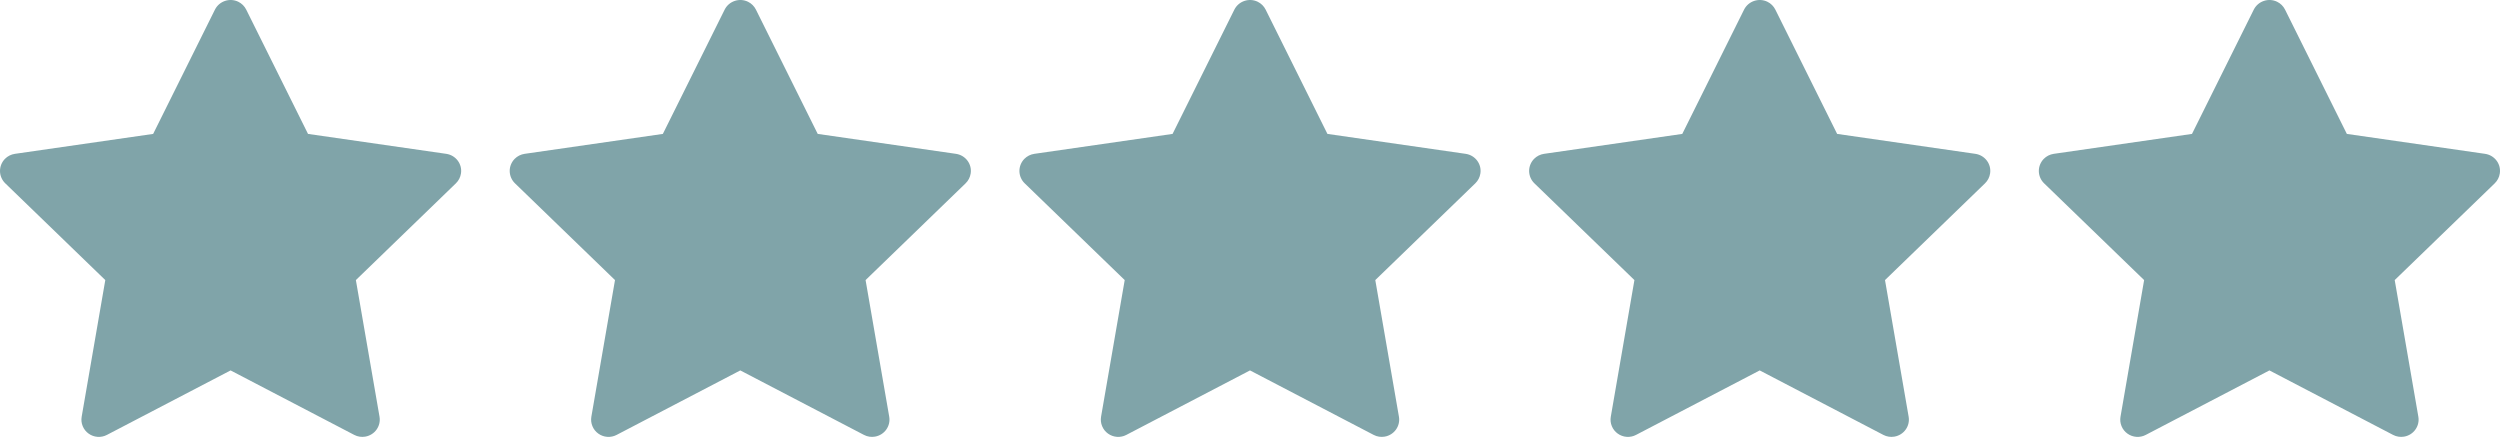
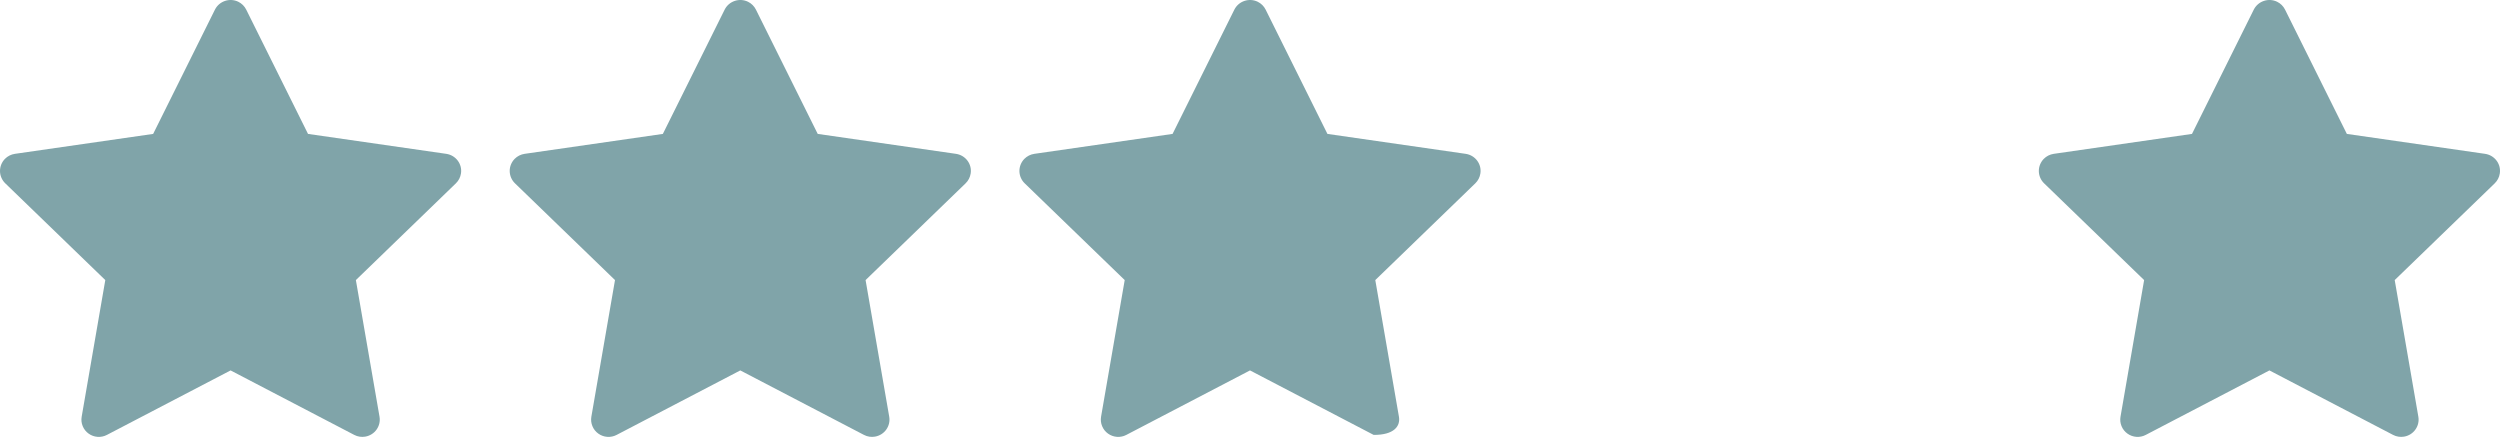
<svg xmlns="http://www.w3.org/2000/svg" width="103" height="18" viewBox="0 0 103 18" fill="none">
  <path d="M18.386 6.338L12.69 5.517L10.144 0.396C10.074 0.256 9.96 0.142 9.819 0.073C9.464 -0.1 9.033 0.045 8.856 0.396L6.31 5.517L0.614 6.338C0.457 6.361 0.314 6.434 0.204 6.545C0.071 6.681 -0.002 6.863 6.31408e-05 7.052C0.003 7.241 0.081 7.421 0.217 7.553L4.338 11.539L3.365 17.168C3.342 17.299 3.356 17.433 3.407 17.556C3.457 17.68 3.541 17.786 3.65 17.864C3.758 17.942 3.886 17.989 4.02 17.998C4.153 18.008 4.287 17.98 4.405 17.918L9.5 15.261L14.595 17.918C14.734 17.991 14.895 18.016 15.05 17.989C15.44 17.922 15.703 17.555 15.636 17.168L14.662 11.539L18.783 7.553C18.895 7.444 18.969 7.302 18.992 7.146C19.052 6.757 18.779 6.396 18.386 6.338Z" fill="#80A4A9" />
  <path d="M39.386 6.338L33.69 5.517L31.144 0.396C31.074 0.256 30.96 0.142 30.819 0.073C30.464 -0.1 30.033 0.045 29.856 0.396L27.31 5.517L21.614 6.338C21.457 6.361 21.314 6.434 21.204 6.545C21.071 6.681 20.997 6.863 21 7.052C21.003 7.241 21.081 7.421 21.217 7.553L25.338 11.539L24.364 17.168C24.342 17.299 24.356 17.433 24.407 17.556C24.457 17.68 24.541 17.786 24.65 17.864C24.758 17.942 24.886 17.989 25.02 17.998C25.153 18.008 25.287 17.98 25.405 17.918L30.5 15.261L35.595 17.918C35.734 17.991 35.895 18.016 36.05 17.989C36.44 17.922 36.703 17.555 36.636 17.168L35.662 11.539L39.783 7.553C39.895 7.444 39.969 7.302 39.992 7.146C40.052 6.757 39.779 6.396 39.386 6.338Z" fill="#80A4A9" />
-   <path d="M60.386 6.338L54.69 5.517L52.144 0.396C52.074 0.256 51.96 0.142 51.819 0.073C51.464 -0.1 51.033 0.045 50.856 0.396L48.31 5.517L42.614 6.338C42.457 6.361 42.314 6.434 42.204 6.545C42.071 6.681 41.998 6.863 42 7.052C42.003 7.241 42.081 7.421 42.217 7.553L46.338 11.539L45.364 17.168C45.342 17.299 45.356 17.433 45.407 17.556C45.457 17.68 45.541 17.786 45.65 17.864C45.758 17.942 45.886 17.989 46.02 17.998C46.153 18.008 46.287 17.98 46.405 17.918L51.5 15.261L56.595 17.918C56.734 17.991 56.895 18.016 57.05 17.989C57.44 17.922 57.703 17.555 57.636 17.168L56.662 11.539L60.783 7.553C60.895 7.444 60.969 7.302 60.992 7.146C61.052 6.757 60.779 6.396 60.386 6.338Z" fill="#80A4A9" />
-   <path d="M81.386 6.338L75.69 5.517L73.144 0.396C73.074 0.256 72.96 0.142 72.819 0.073C72.464 -0.1 72.033 0.045 71.856 0.396L69.31 5.517L63.614 6.338C63.457 6.361 63.314 6.434 63.204 6.545C63.071 6.681 62.998 6.863 63 7.052C63.003 7.241 63.081 7.421 63.217 7.553L67.338 11.539L66.365 17.168C66.342 17.299 66.356 17.433 66.407 17.556C66.457 17.68 66.541 17.786 66.65 17.864C66.758 17.942 66.886 17.989 67.02 17.998C67.153 18.008 67.287 17.98 67.405 17.918L72.5 15.261L77.595 17.918C77.734 17.991 77.895 18.016 78.05 17.989C78.44 17.922 78.703 17.555 78.636 17.168L77.662 11.539L81.783 7.553C81.895 7.444 81.969 7.302 81.992 7.146C82.052 6.757 81.778 6.396 81.386 6.338Z" fill="#80A4A9" />
+   <path d="M60.386 6.338L54.69 5.517L52.144 0.396C52.074 0.256 51.96 0.142 51.819 0.073C51.464 -0.1 51.033 0.045 50.856 0.396L48.31 5.517L42.614 6.338C42.457 6.361 42.314 6.434 42.204 6.545C42.071 6.681 41.998 6.863 42 7.052C42.003 7.241 42.081 7.421 42.217 7.553L46.338 11.539L45.364 17.168C45.342 17.299 45.356 17.433 45.407 17.556C45.457 17.68 45.541 17.786 45.65 17.864C45.758 17.942 45.886 17.989 46.02 17.998C46.153 18.008 46.287 17.98 46.405 17.918L51.5 15.261L56.595 17.918C57.44 17.922 57.703 17.555 57.636 17.168L56.662 11.539L60.783 7.553C60.895 7.444 60.969 7.302 60.992 7.146C61.052 6.757 60.779 6.396 60.386 6.338Z" fill="#80A4A9" />
  <path d="M102.386 6.338L96.69 5.517L94.144 0.396C94.074 0.256 93.96 0.142 93.819 0.073C93.464 -0.1 93.033 0.045 92.856 0.396L90.31 5.517L84.614 6.338C84.457 6.361 84.314 6.434 84.204 6.545C84.071 6.681 83.998 6.863 84 7.052C84.003 7.241 84.081 7.421 84.217 7.553L88.338 11.539L87.365 17.168C87.342 17.299 87.356 17.433 87.407 17.556C87.457 17.68 87.541 17.786 87.65 17.864C87.758 17.942 87.886 17.989 88.02 17.998C88.153 18.008 88.287 17.98 88.405 17.918L93.5 15.261L98.595 17.918C98.734 17.991 98.895 18.016 99.05 17.989C99.44 17.922 99.703 17.555 99.636 17.168L98.662 11.539L102.783 7.553C102.895 7.444 102.969 7.302 102.992 7.146C103.052 6.757 102.778 6.396 102.386 6.338Z" fill="#80A4A9" />
</svg>